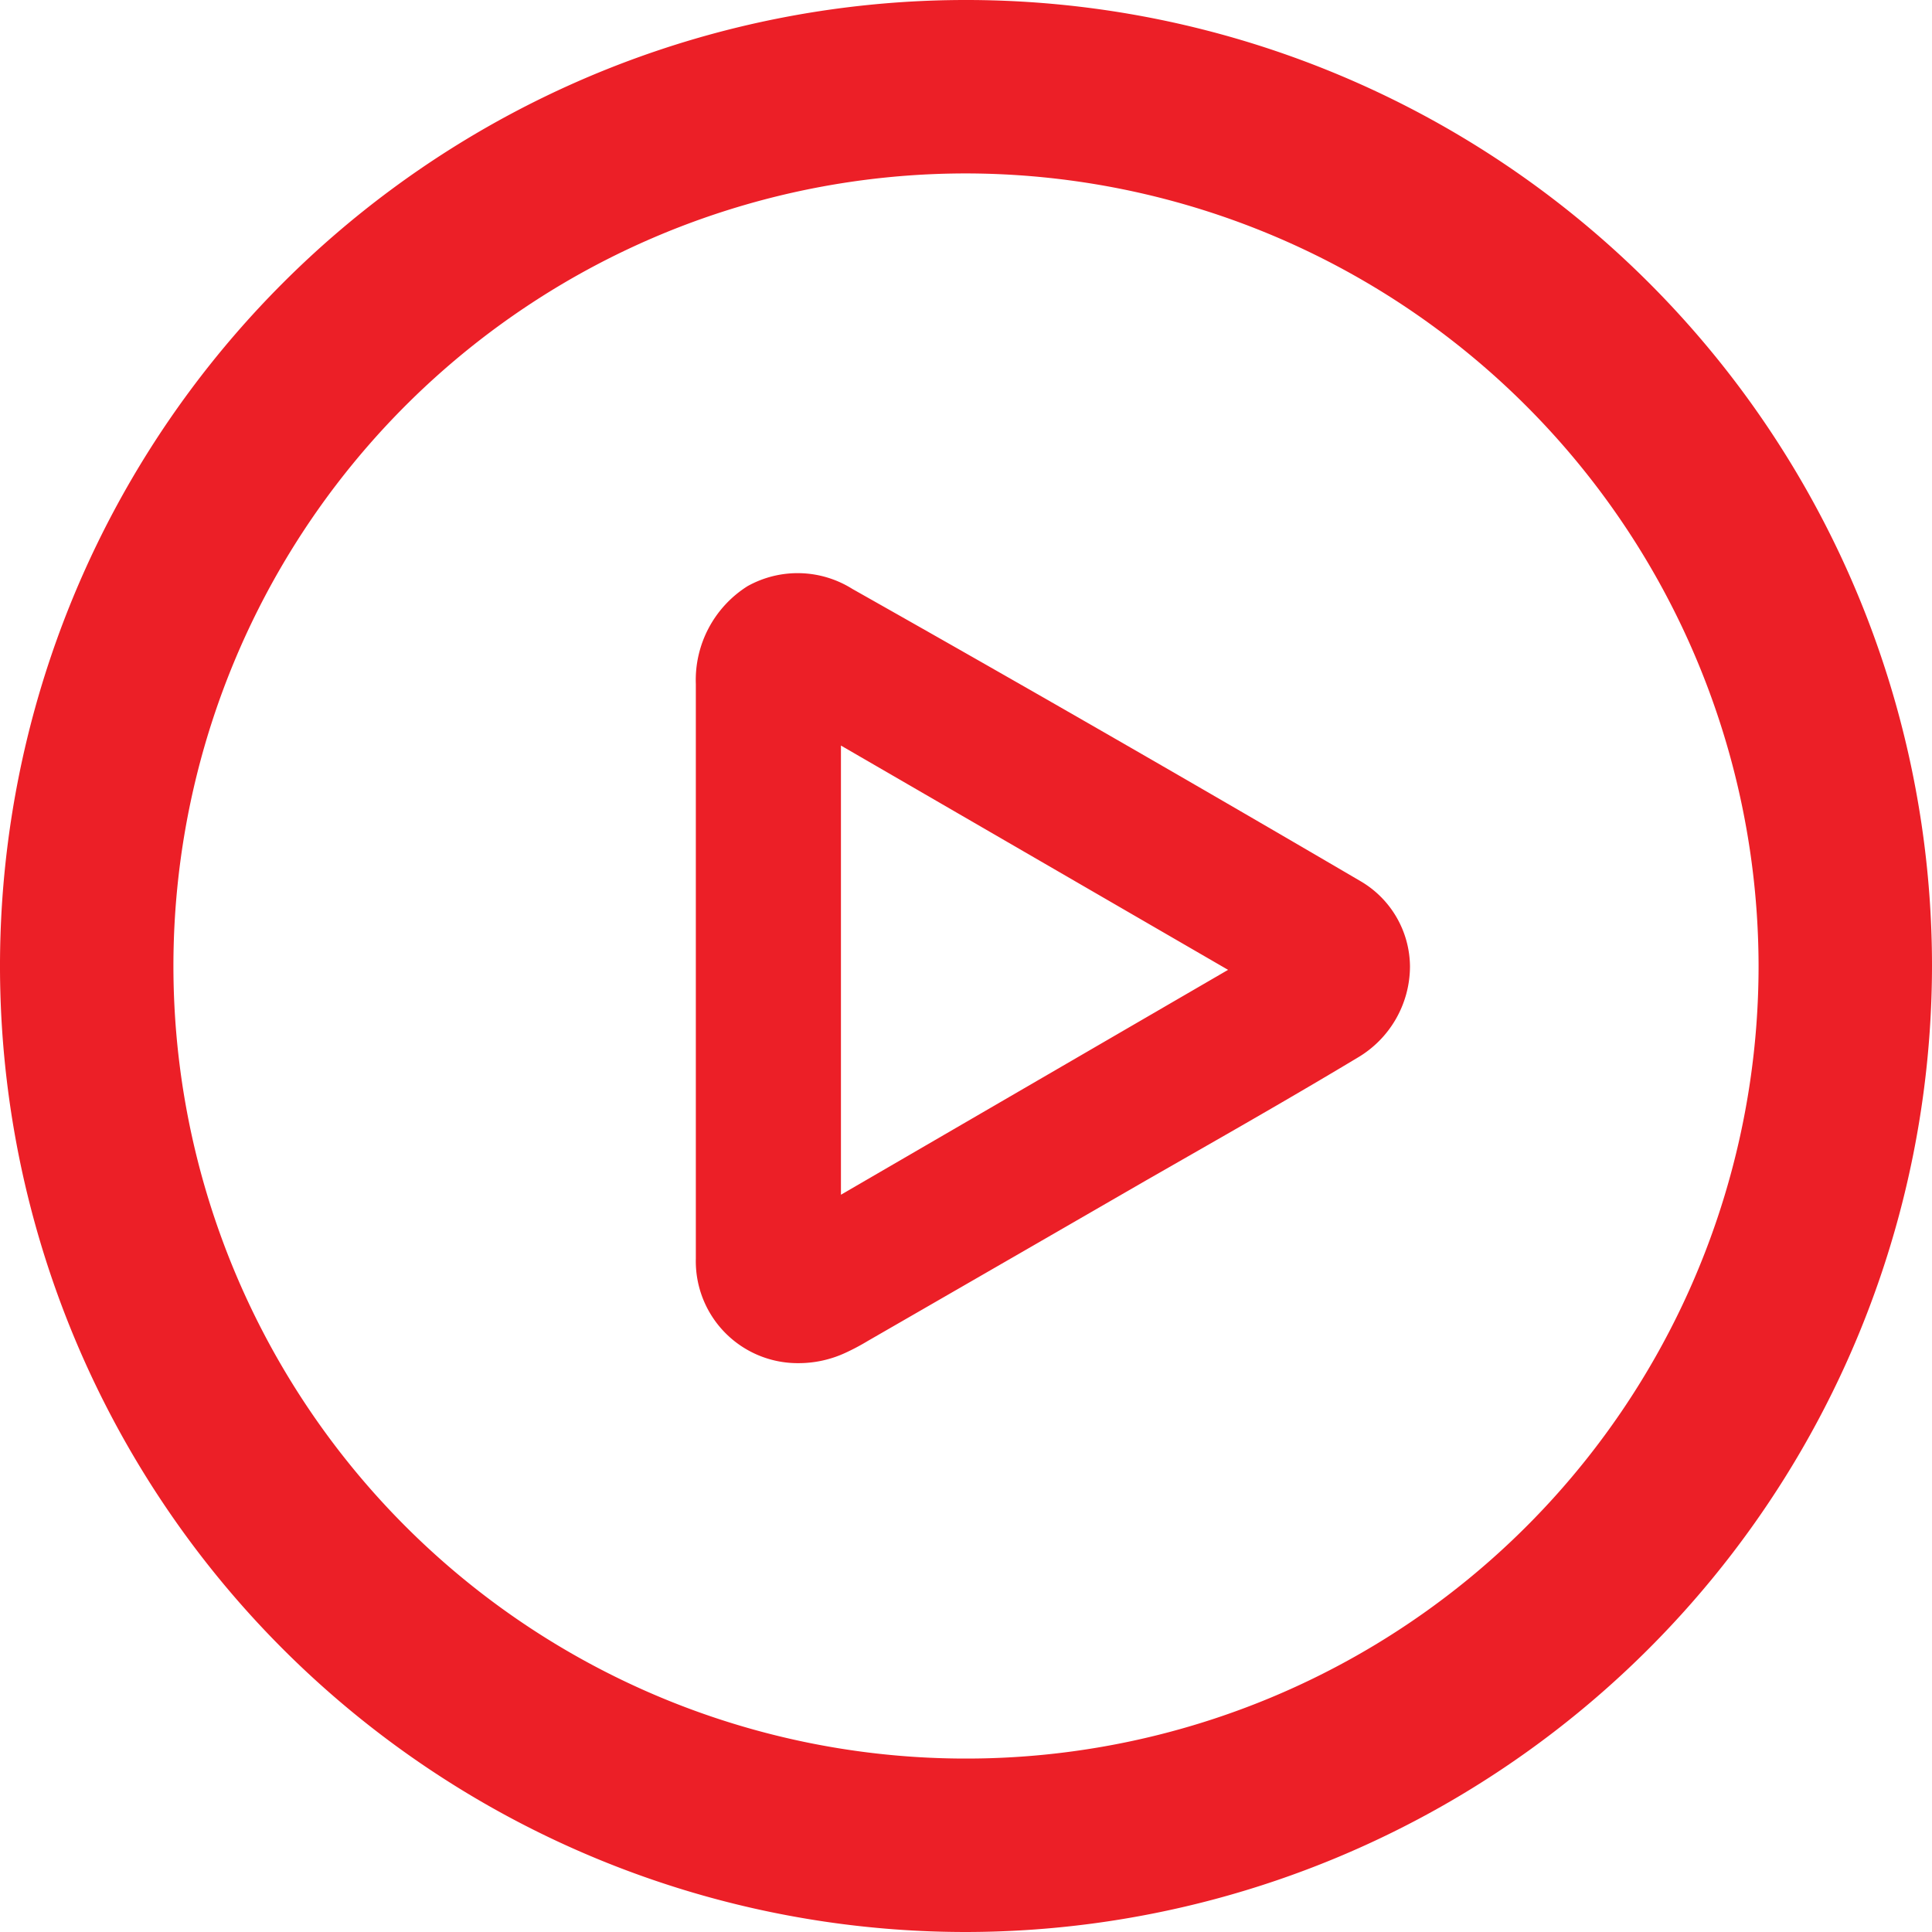
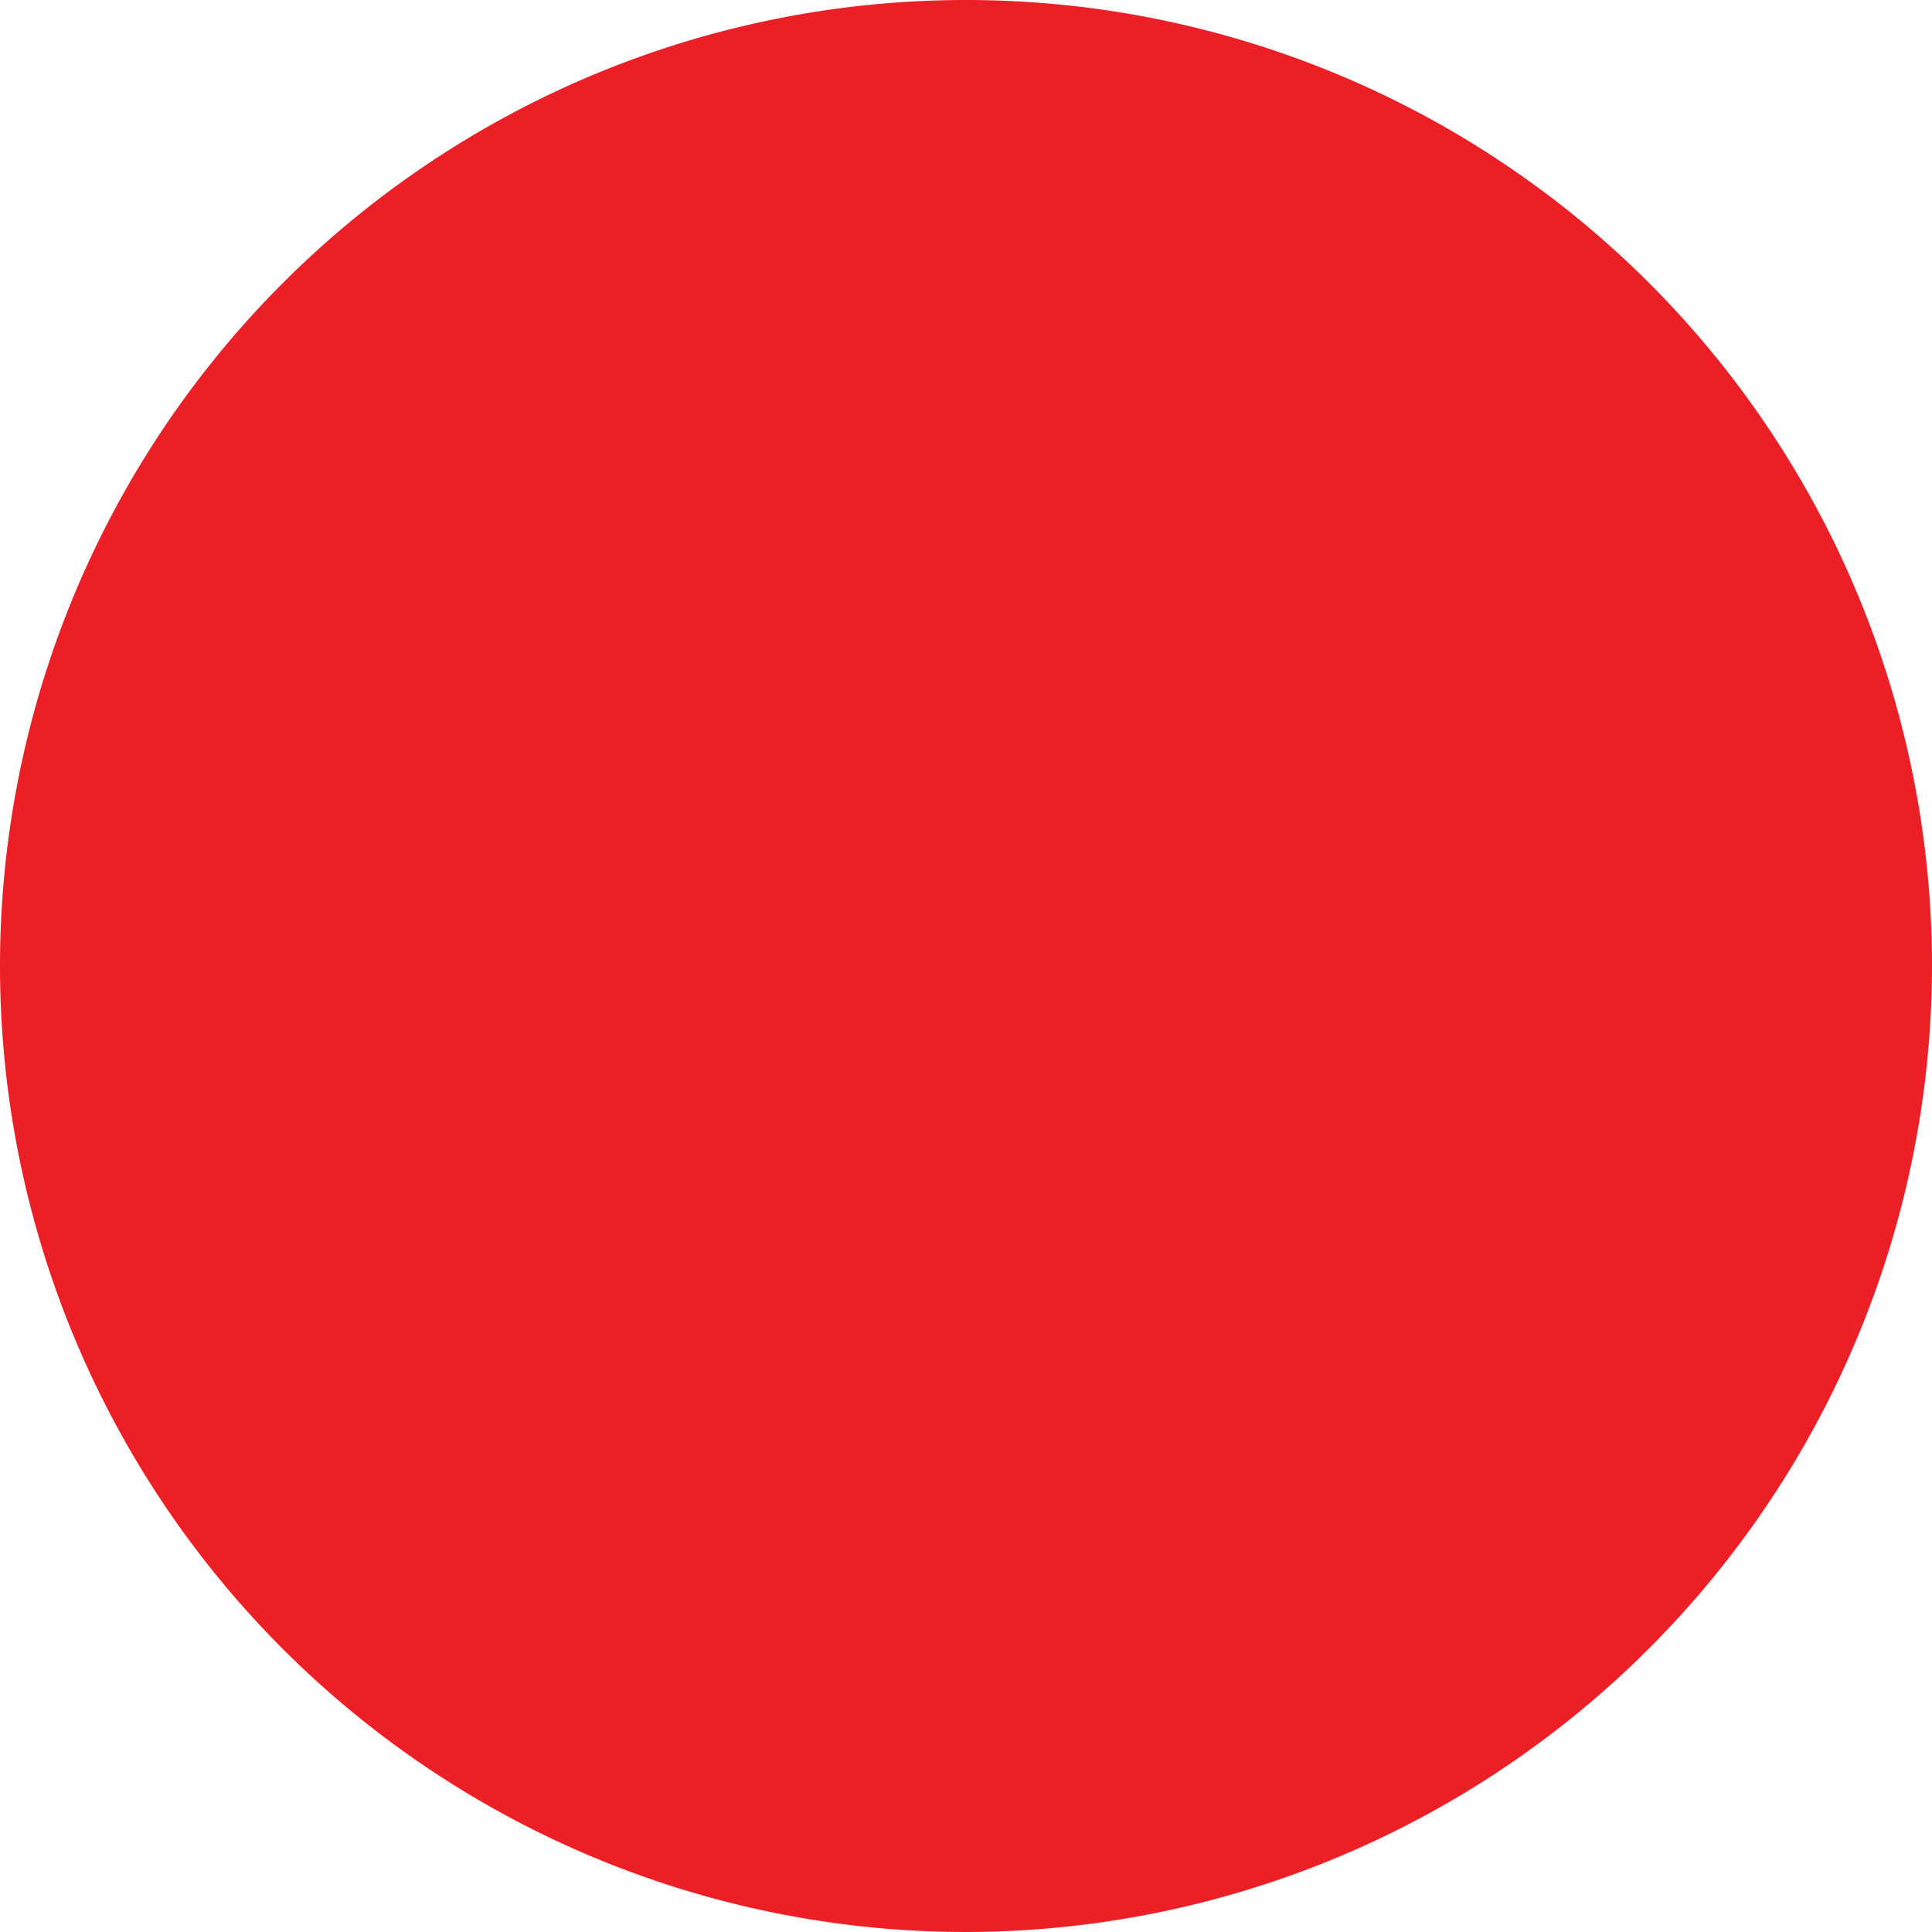
<svg xmlns="http://www.w3.org/2000/svg" viewBox="0 0 100.26 100.26">
  <title>multimedia</title>
  <g id="Layer_2" data-name="Layer 2">
    <g id="Layer_1-2" data-name="Layer 1">
-       <path d="M50.13,100.26a50.13,50.13,0,1,1,50.13-50.13A50.19,50.19,0,0,1,50.13,100.26ZM50.13,9A41.13,41.13,0,1,0,91.26,50.13,41.18,41.18,0,0,0,50.13,9Z" style="fill:#ec1f27" />
-       <path d="M70.59,45.72c-9.36-5.48-18-10.44-26.36-15.16a5.34,5.34,0,0,0-5.44-.14,5.76,5.76,0,0,0-2.68,5.08V54.89c0,3.47,0,6.94,0,10.42a5.29,5.29,0,0,0,5.33,5.43,5.78,5.78,0,0,0,2.42-.53,11.84,11.84,0,0,0,1.17-.62q7.22-4.16,14.42-8.32l3.18-1.82c2.57-1.47,5.22-3,7.8-4.55a5.51,5.51,0,0,0,2.74-4.75A5.17,5.17,0,0,0,70.59,45.72Zm-6.86,4.61L43.64,62V38.69Z" style="fill:#ec1f27" />
+       <path d="M50.13,100.26a50.13,50.13,0,1,1,50.13-50.13A50.19,50.19,0,0,1,50.13,100.26ZM50.13,9Z" style="fill:#ec1f27" />
    </g>
  </g>
</svg>